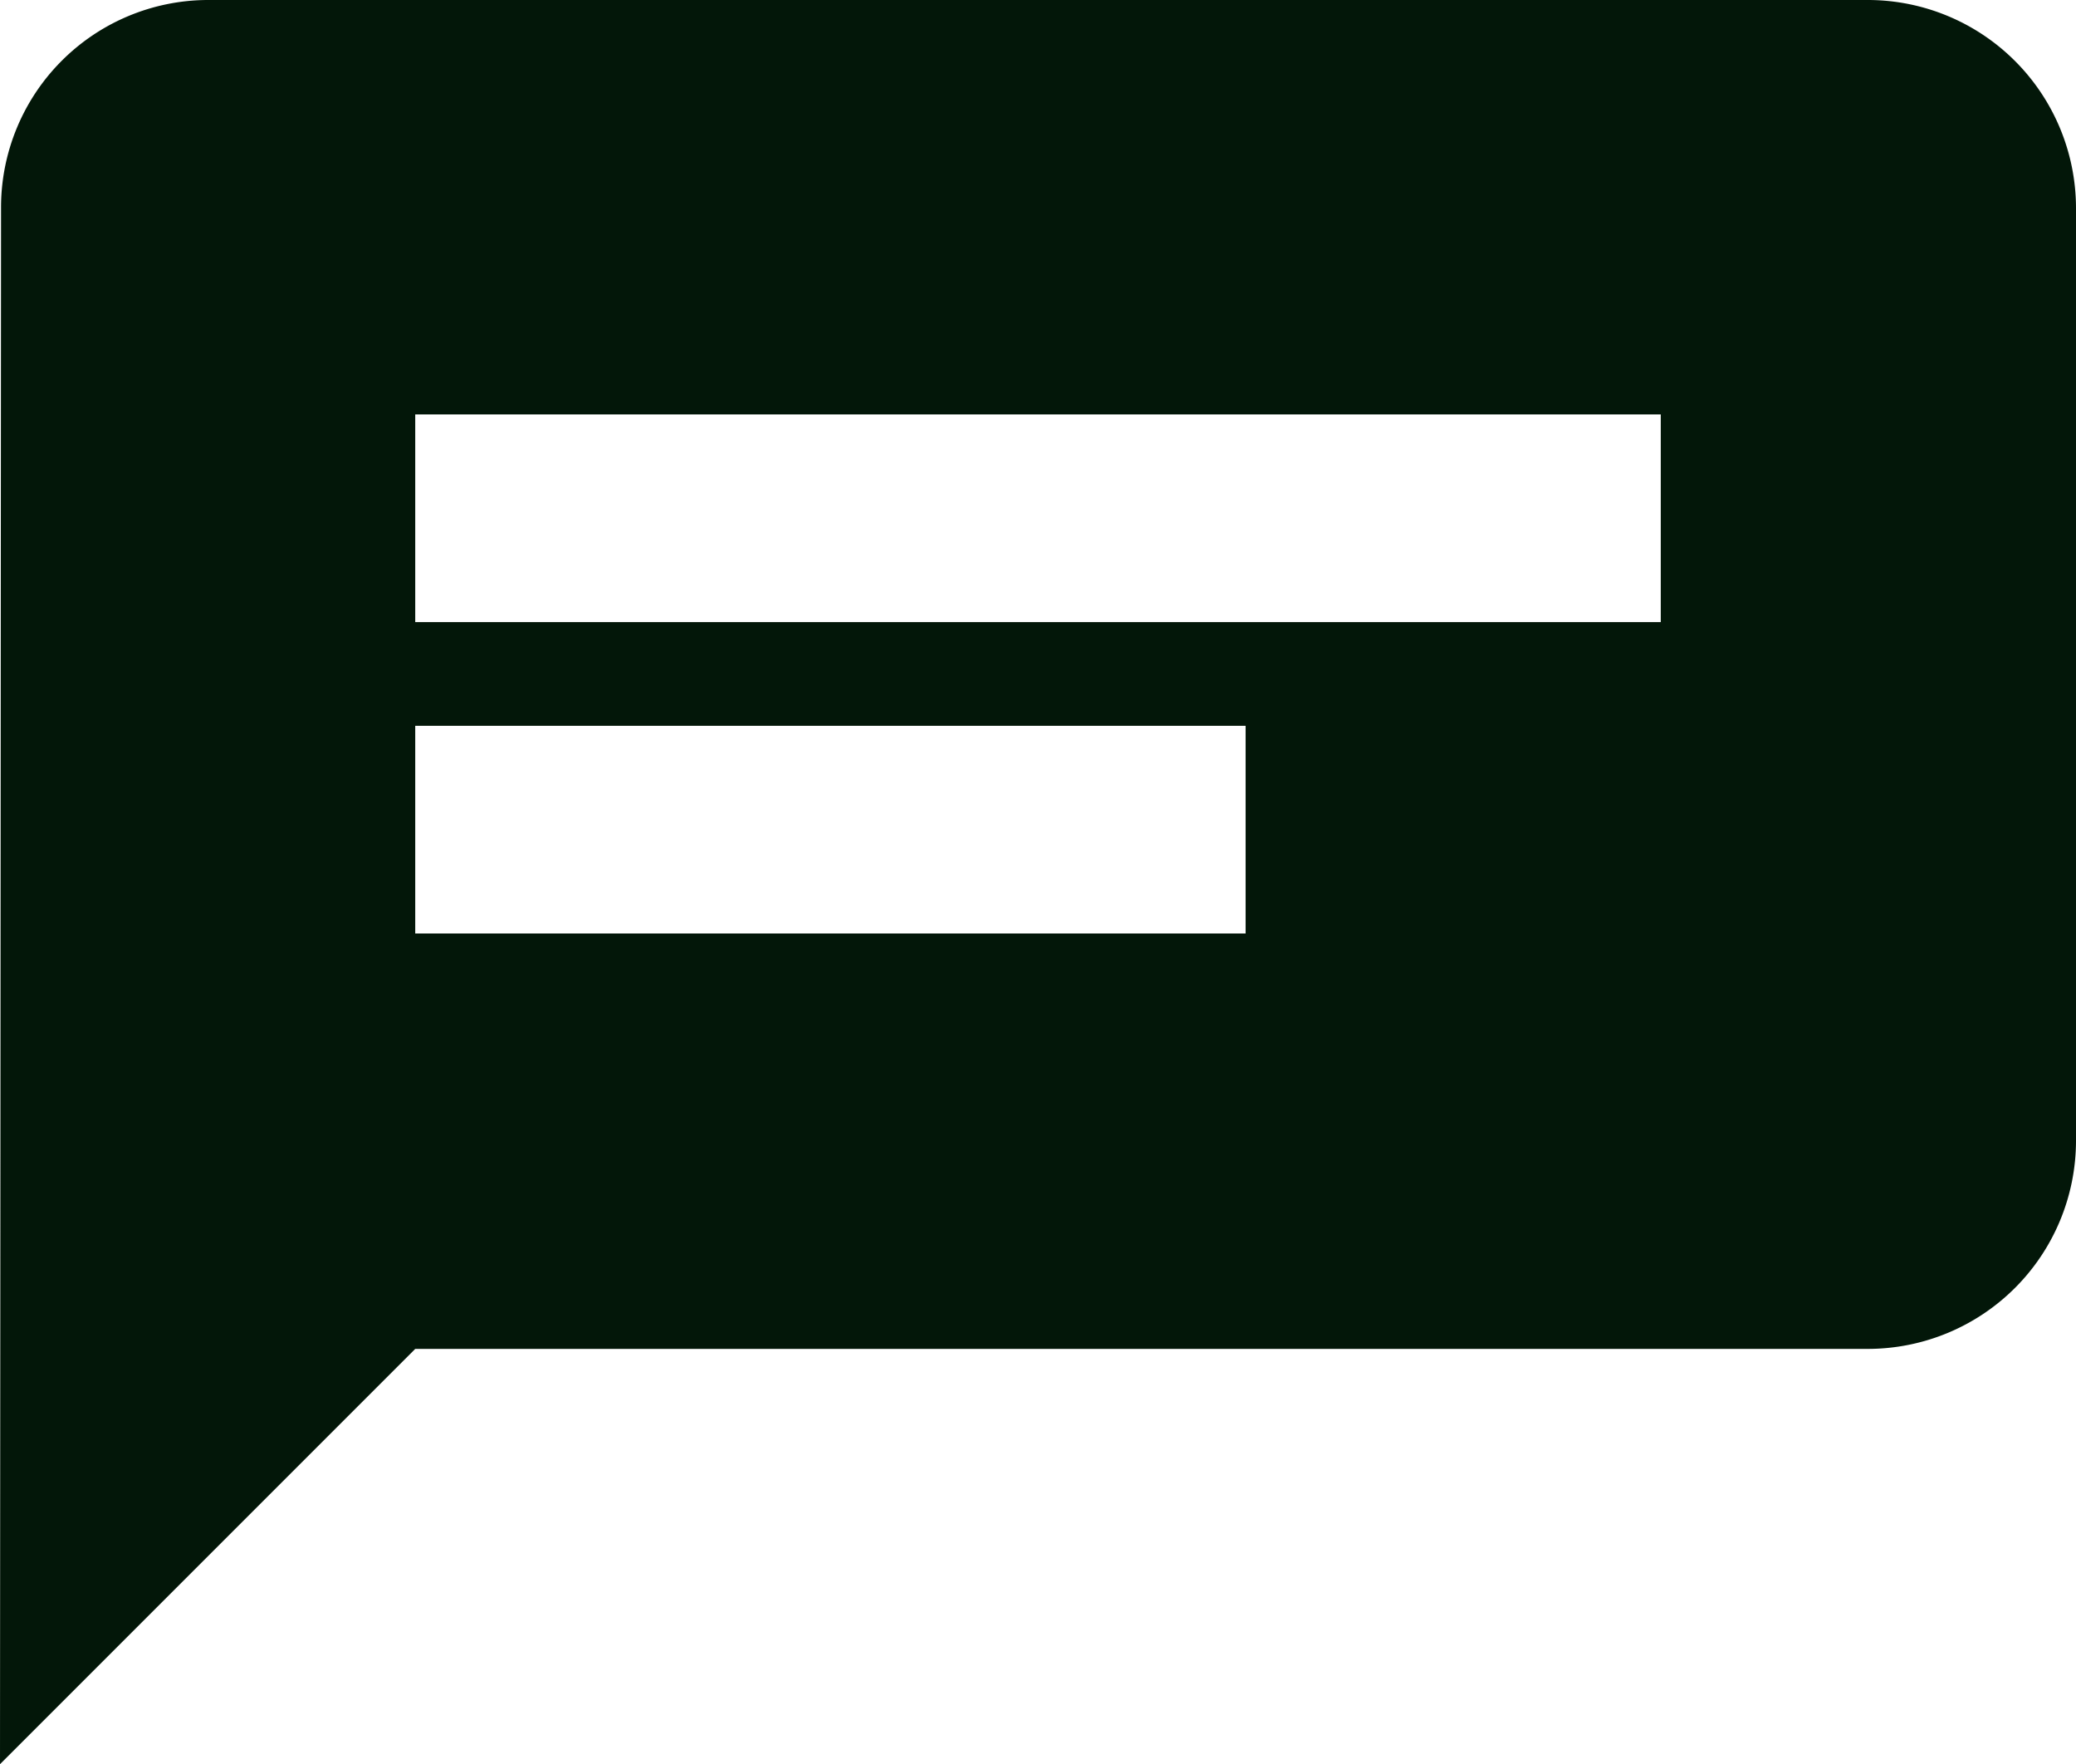
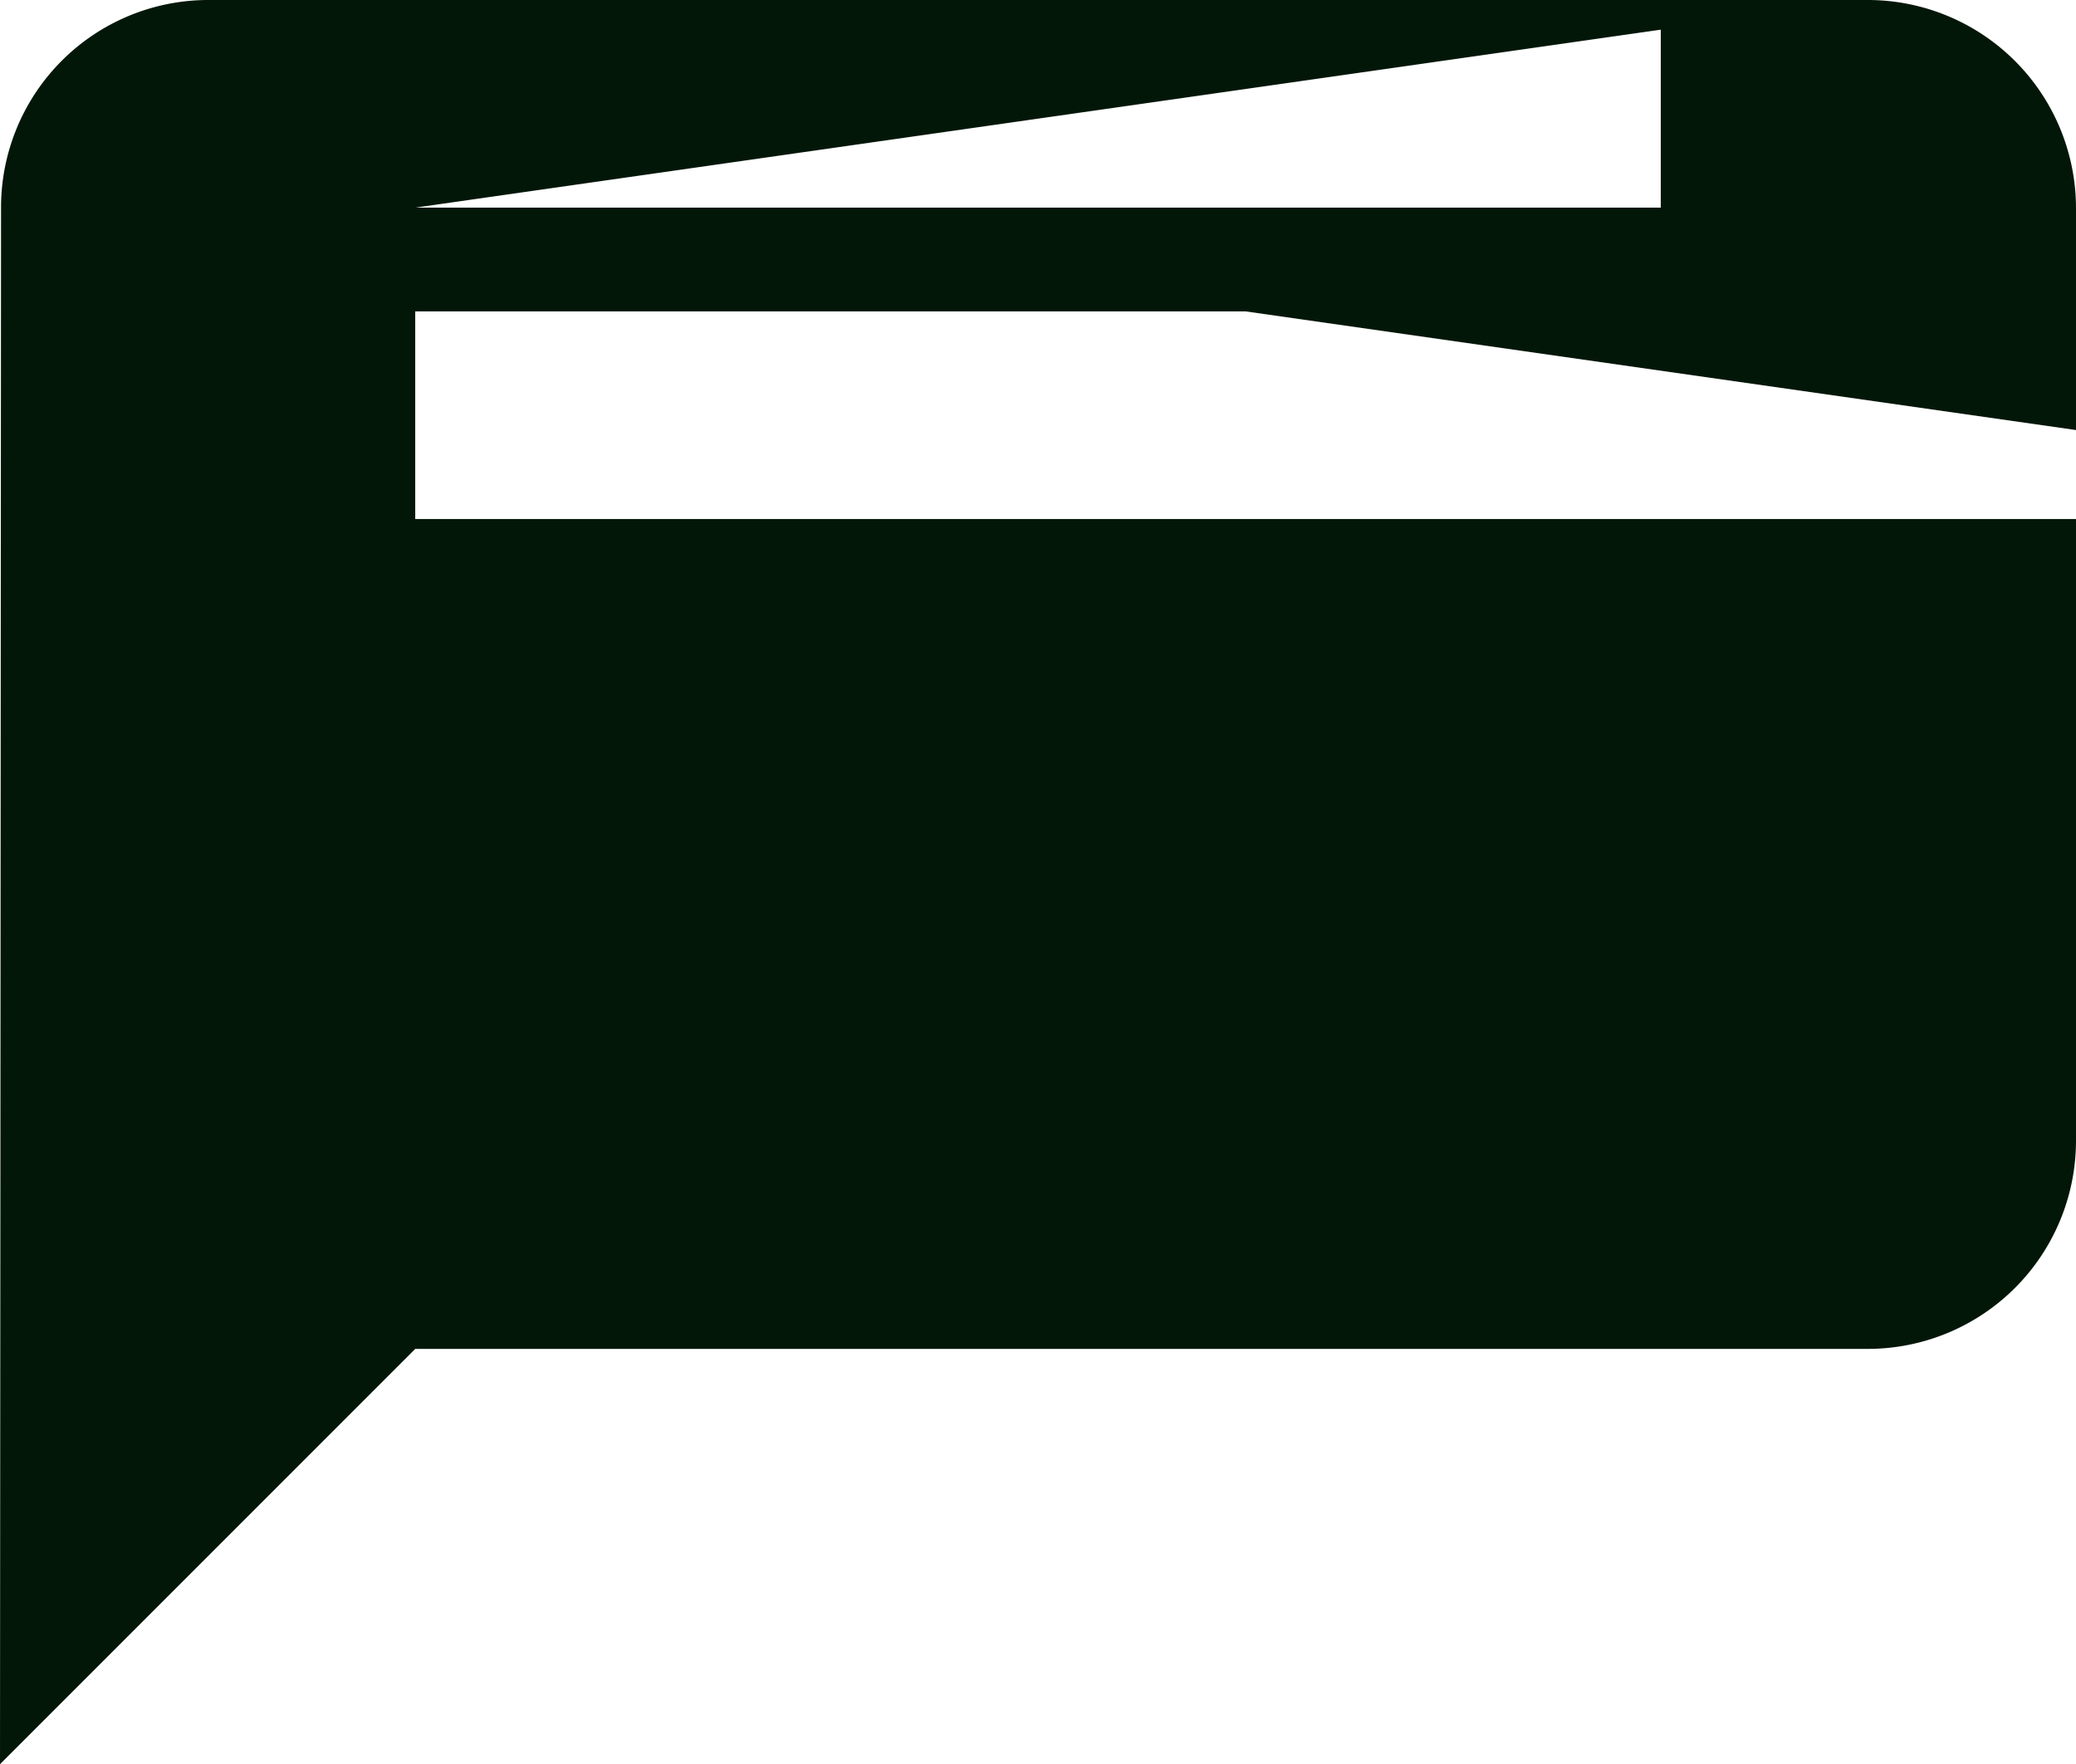
<svg xmlns="http://www.w3.org/2000/svg" width="29.698" height="25.232" viewBox="0 0 29.698 25.232">
-   <path id="Icon_material-chat" data-name="Icon material-chat" d="M29.728,7.466H5.97a2.966,2.966,0,0,0-2.955,2.97L3,32.7l5.94-5.94H29.728a2.979,2.979,0,0,0,2.97-2.97V10.436A2.979,2.979,0,0,0,29.728,7.466ZM8.94,13.394H26.758v2.97H8.94Zm11.879,7.424H8.94v-2.97H20.819Zm-3.155-8.909h0Z" transform="translate(-3 -7.466)" fill="#031709" />
+   <path id="Icon_material-chat" data-name="Icon material-chat" d="M29.728,7.466H5.97a2.966,2.966,0,0,0-2.955,2.97L3,32.7l5.94-5.94H29.728a2.979,2.979,0,0,0,2.97-2.97V10.436A2.979,2.979,0,0,0,29.728,7.466ZH26.758v2.97H8.94Zm11.879,7.424H8.94v-2.97H20.819Zm-3.155-8.909h0Z" transform="translate(-3 -7.466)" fill="#031709" />
</svg>